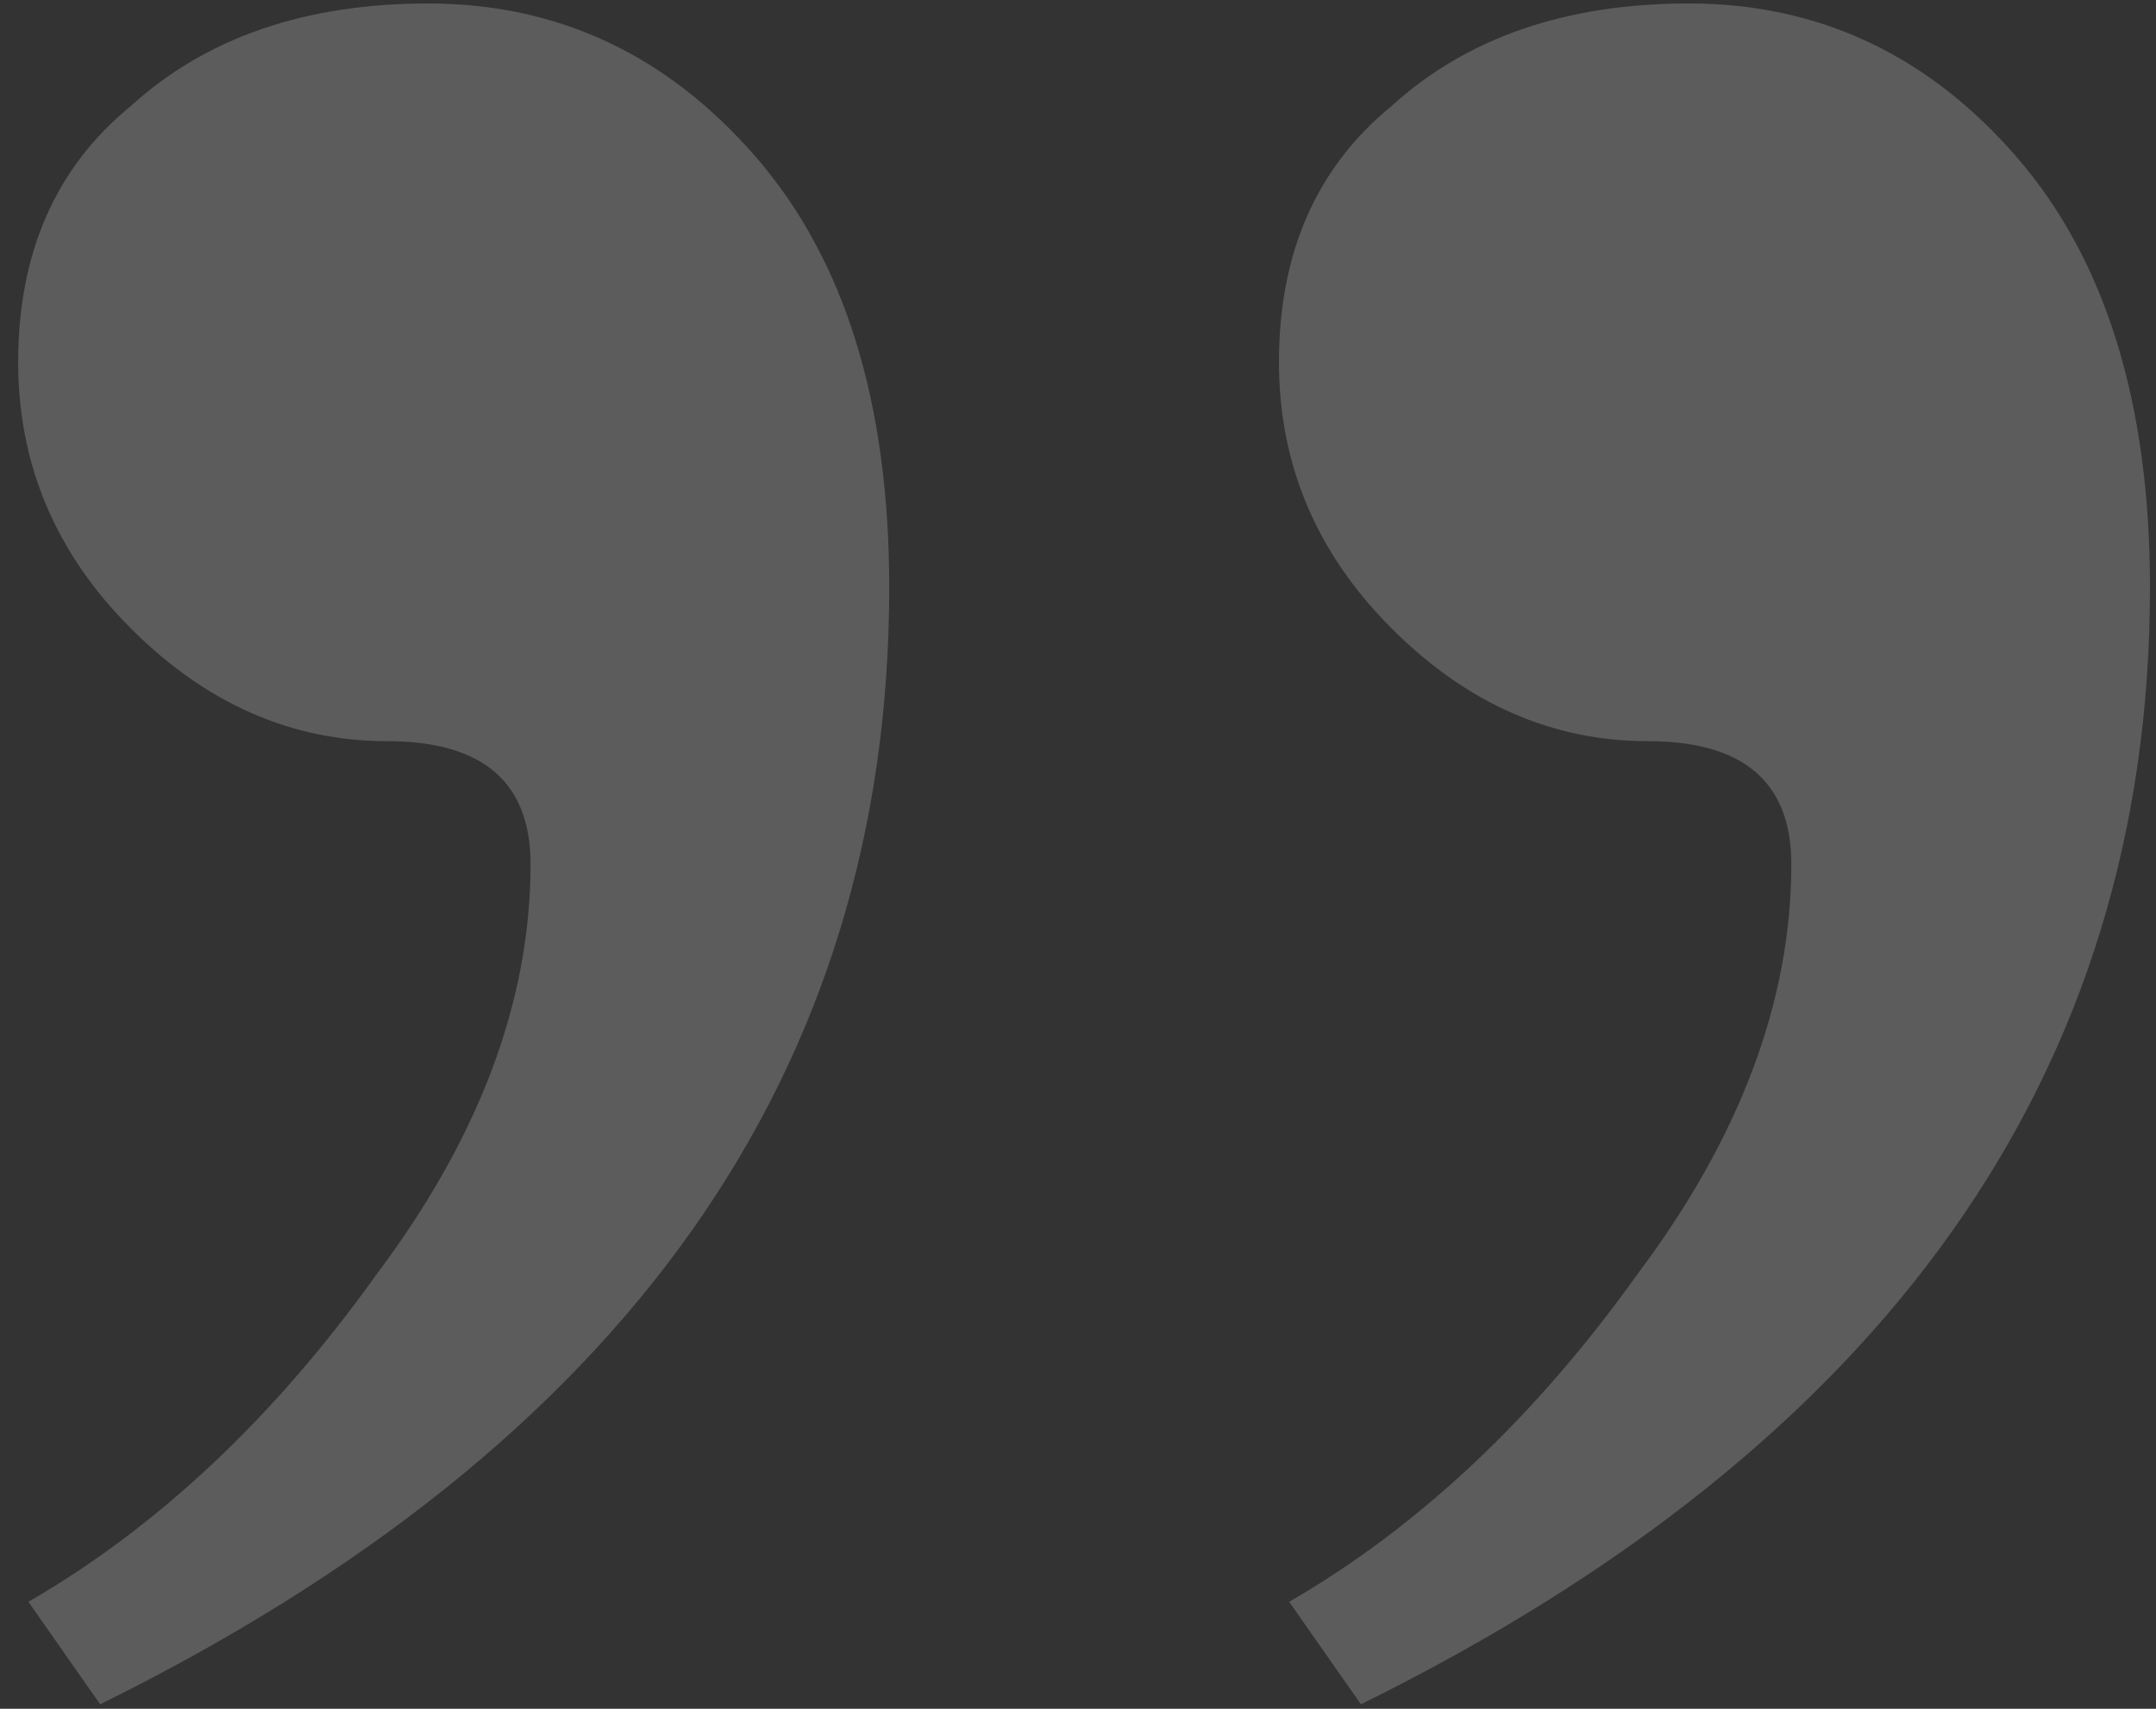
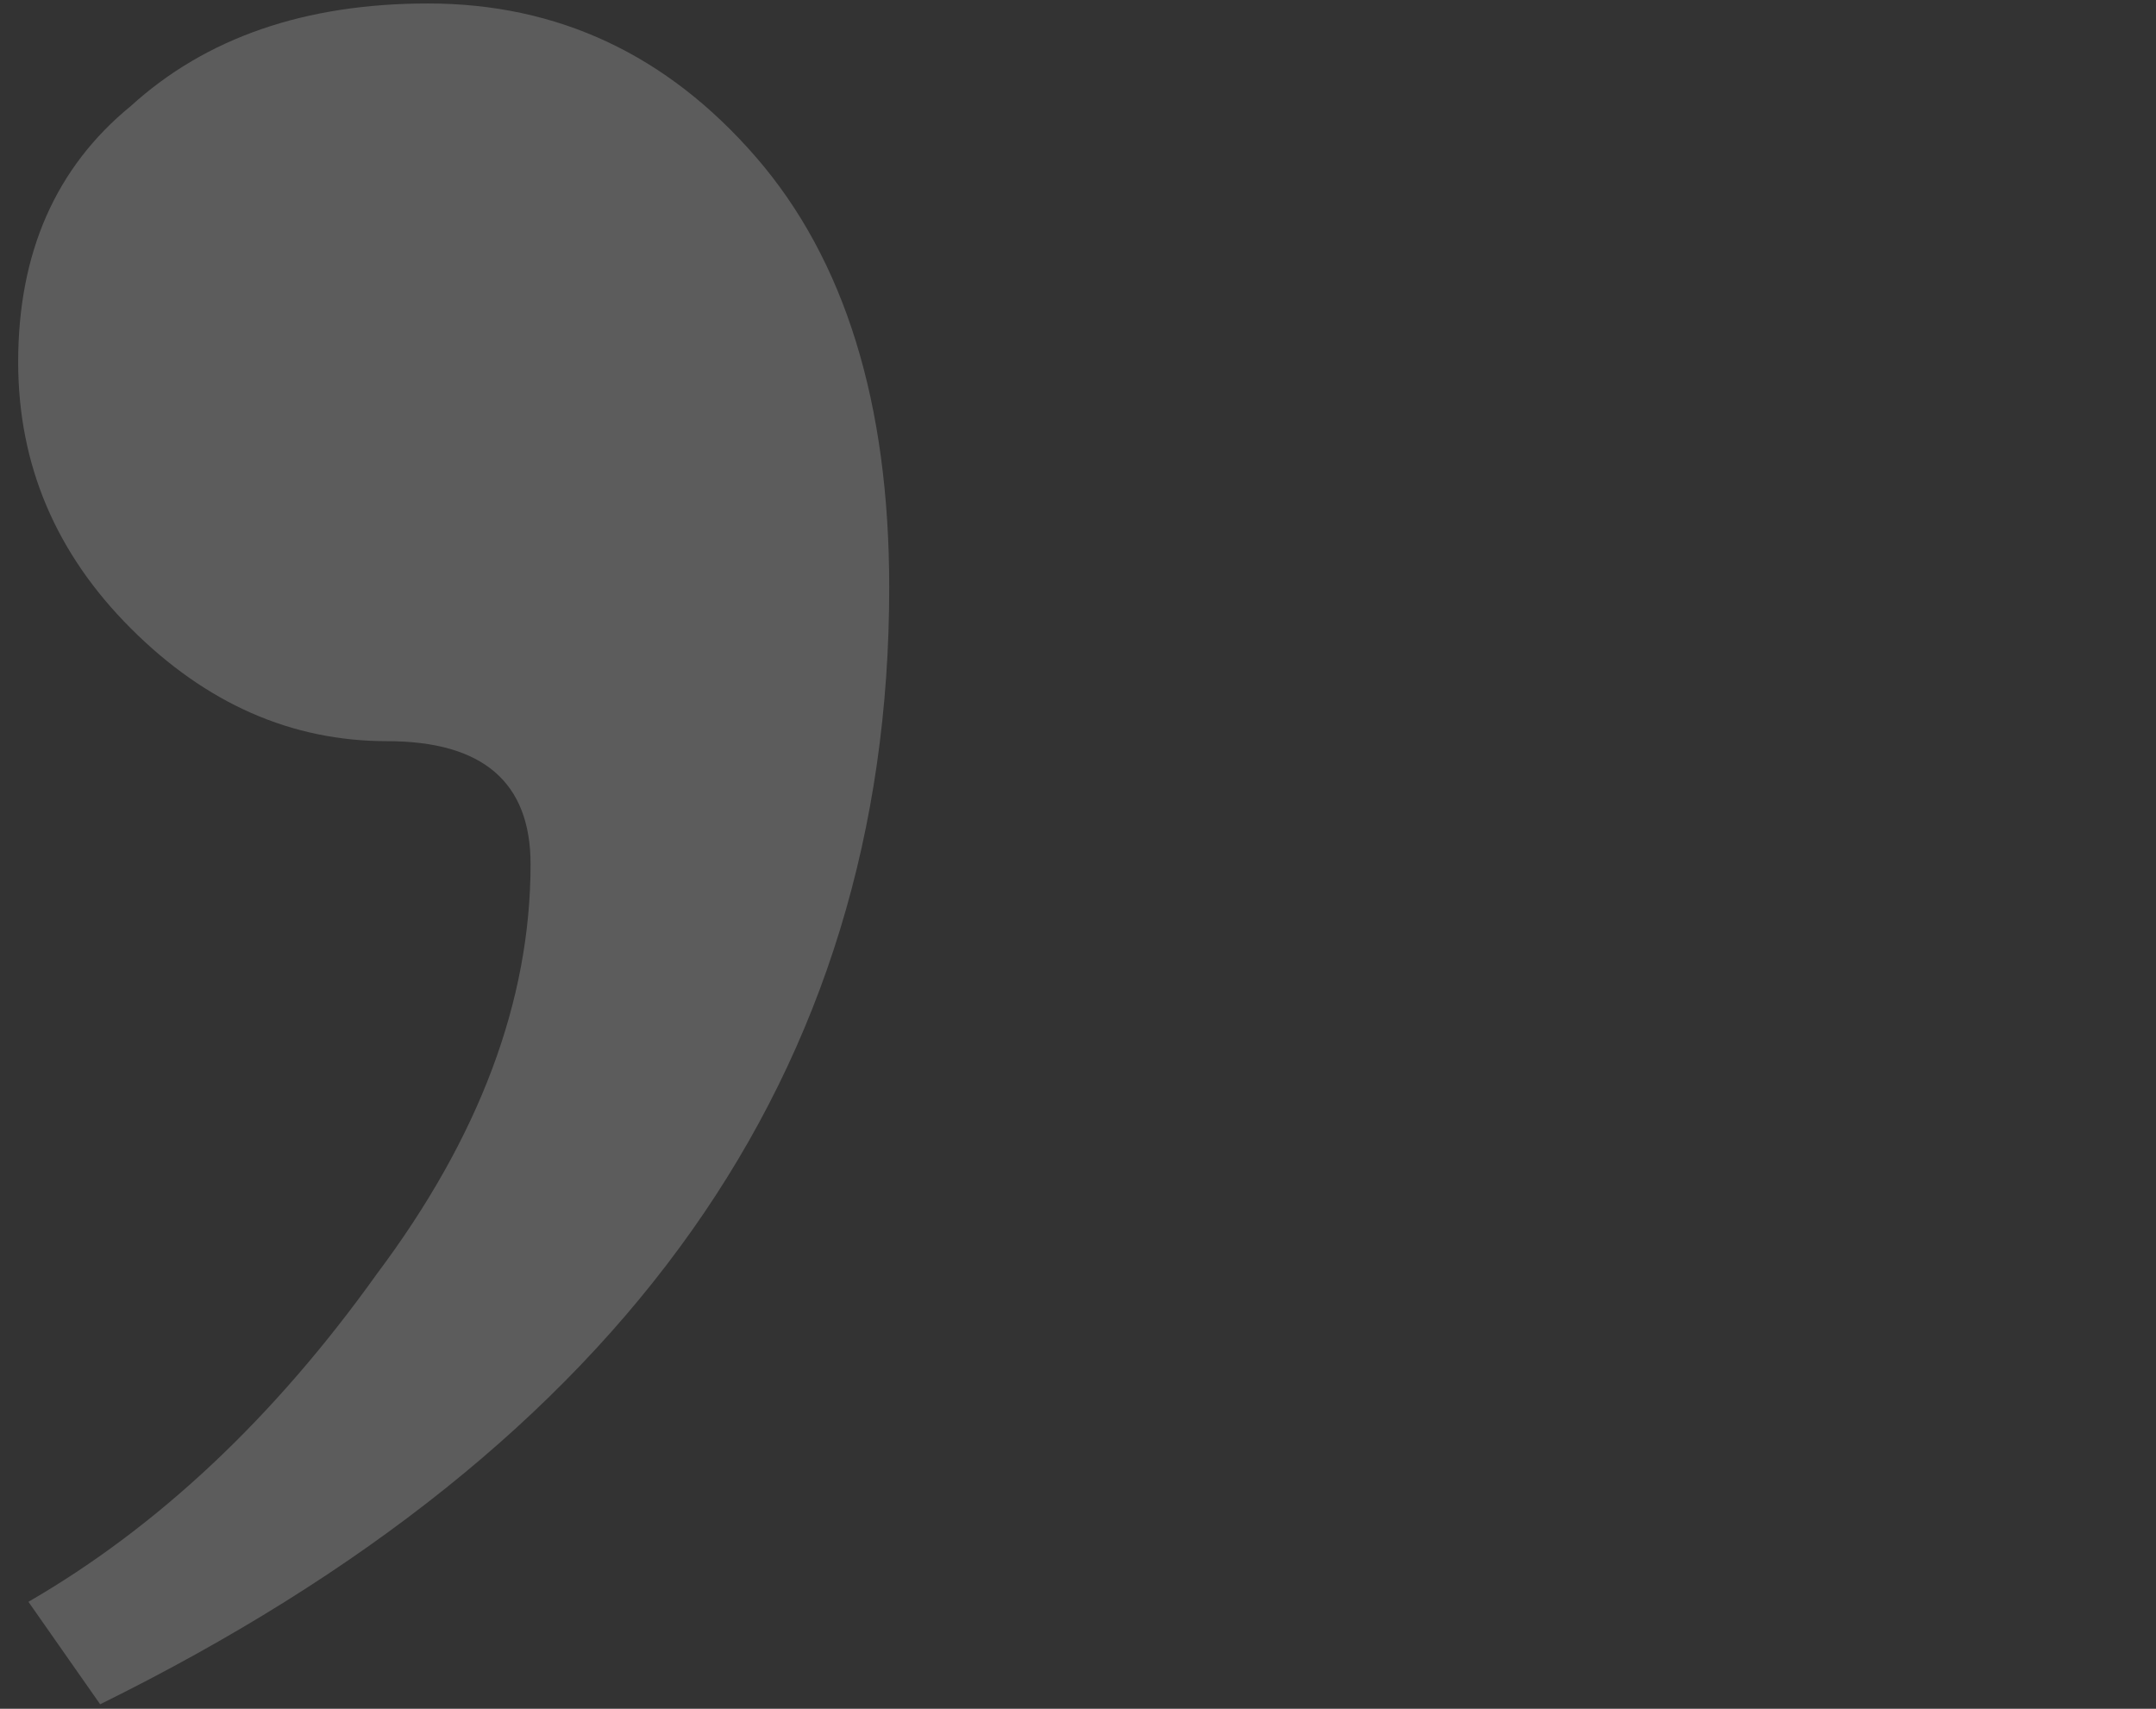
<svg xmlns="http://www.w3.org/2000/svg" width="82" height="65" viewBox="0 0 82 65" fill="none">
  <rect x="0" y="0" width="82" height="65" fill="#333333" stroke="none" />
  <g opacity="0.2">
    <path d="M3.809 64.83L1.081 60.932C6.018 58.074 10.435 53.917 14.332 48.461C18.23 43.264 20.179 38.067 20.179 32.871C20.179 29.753 18.36 28.194 14.722 28.194C11.085 28.194 7.837 26.765 4.979 23.907C2.12 21.049 0.691 17.671 0.691 13.773C0.691 9.616 2.12 6.368 4.979 4.03C7.837 1.431 11.604 0.132 16.281 0.132C21.218 0.132 25.375 2.081 28.753 5.978C32.131 9.876 33.82 15.332 33.82 22.348C33.82 40.796 23.816 54.956 3.809 64.83Z" fill="white" />
-     <path d="M51.761 64.83L49.032 60.932C53.969 58.074 58.386 53.917 62.284 48.461C66.181 43.264 68.13 38.067 68.13 32.871C68.13 29.753 66.311 28.194 62.673 28.194C59.036 28.194 55.788 26.765 52.93 23.907C50.072 21.049 48.643 17.671 48.643 13.773C48.643 9.616 50.072 6.368 52.93 4.03C55.788 1.431 59.556 0.132 64.232 0.132C69.169 0.132 73.326 2.081 76.704 5.978C80.082 9.876 81.771 15.332 81.771 22.348C81.771 40.796 71.767 54.956 51.761 64.83Z" fill="white" />
  </g>
</svg>